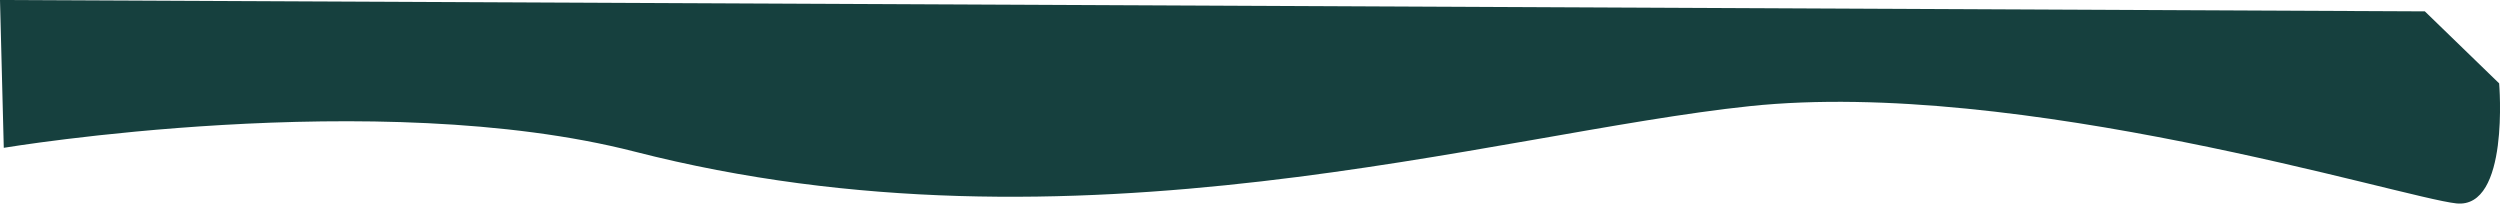
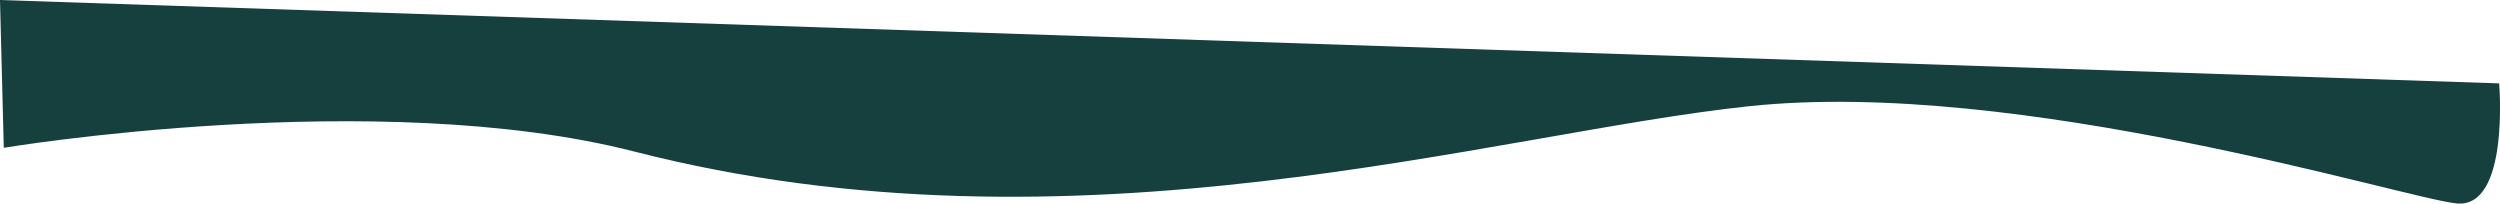
<svg xmlns="http://www.w3.org/2000/svg" width="1277" height="104" viewBox="0 0 1277 104">
  <defs>
    <style> .cls-1 { fill: #16403e; fill-rule: evenodd; } </style>
  </defs>
-   <path id="Фигура_1" data-name="Фигура 1" class="cls-1" d="M238.929,511.5s190.761-31.769,322.2,1.936c225.3,57.778,438.692-9.493,569.786-23.232,137.52-14.412,333.43,46.816,360.78,49.691s21.87-61.307,21.87-61.307l-37.95-36.784L237,436Z" transform="translate(-237 -436)" />
+   <path id="Фигура_1" data-name="Фигура 1" class="cls-1" d="M238.929,511.5s190.761-31.769,322.2,1.936c225.3,57.778,438.692-9.493,569.786-23.232,137.52-14.412,333.43,46.816,360.78,49.691s21.87-61.307,21.87-61.307L237,436Z" transform="translate(-237 -436)" />
</svg>